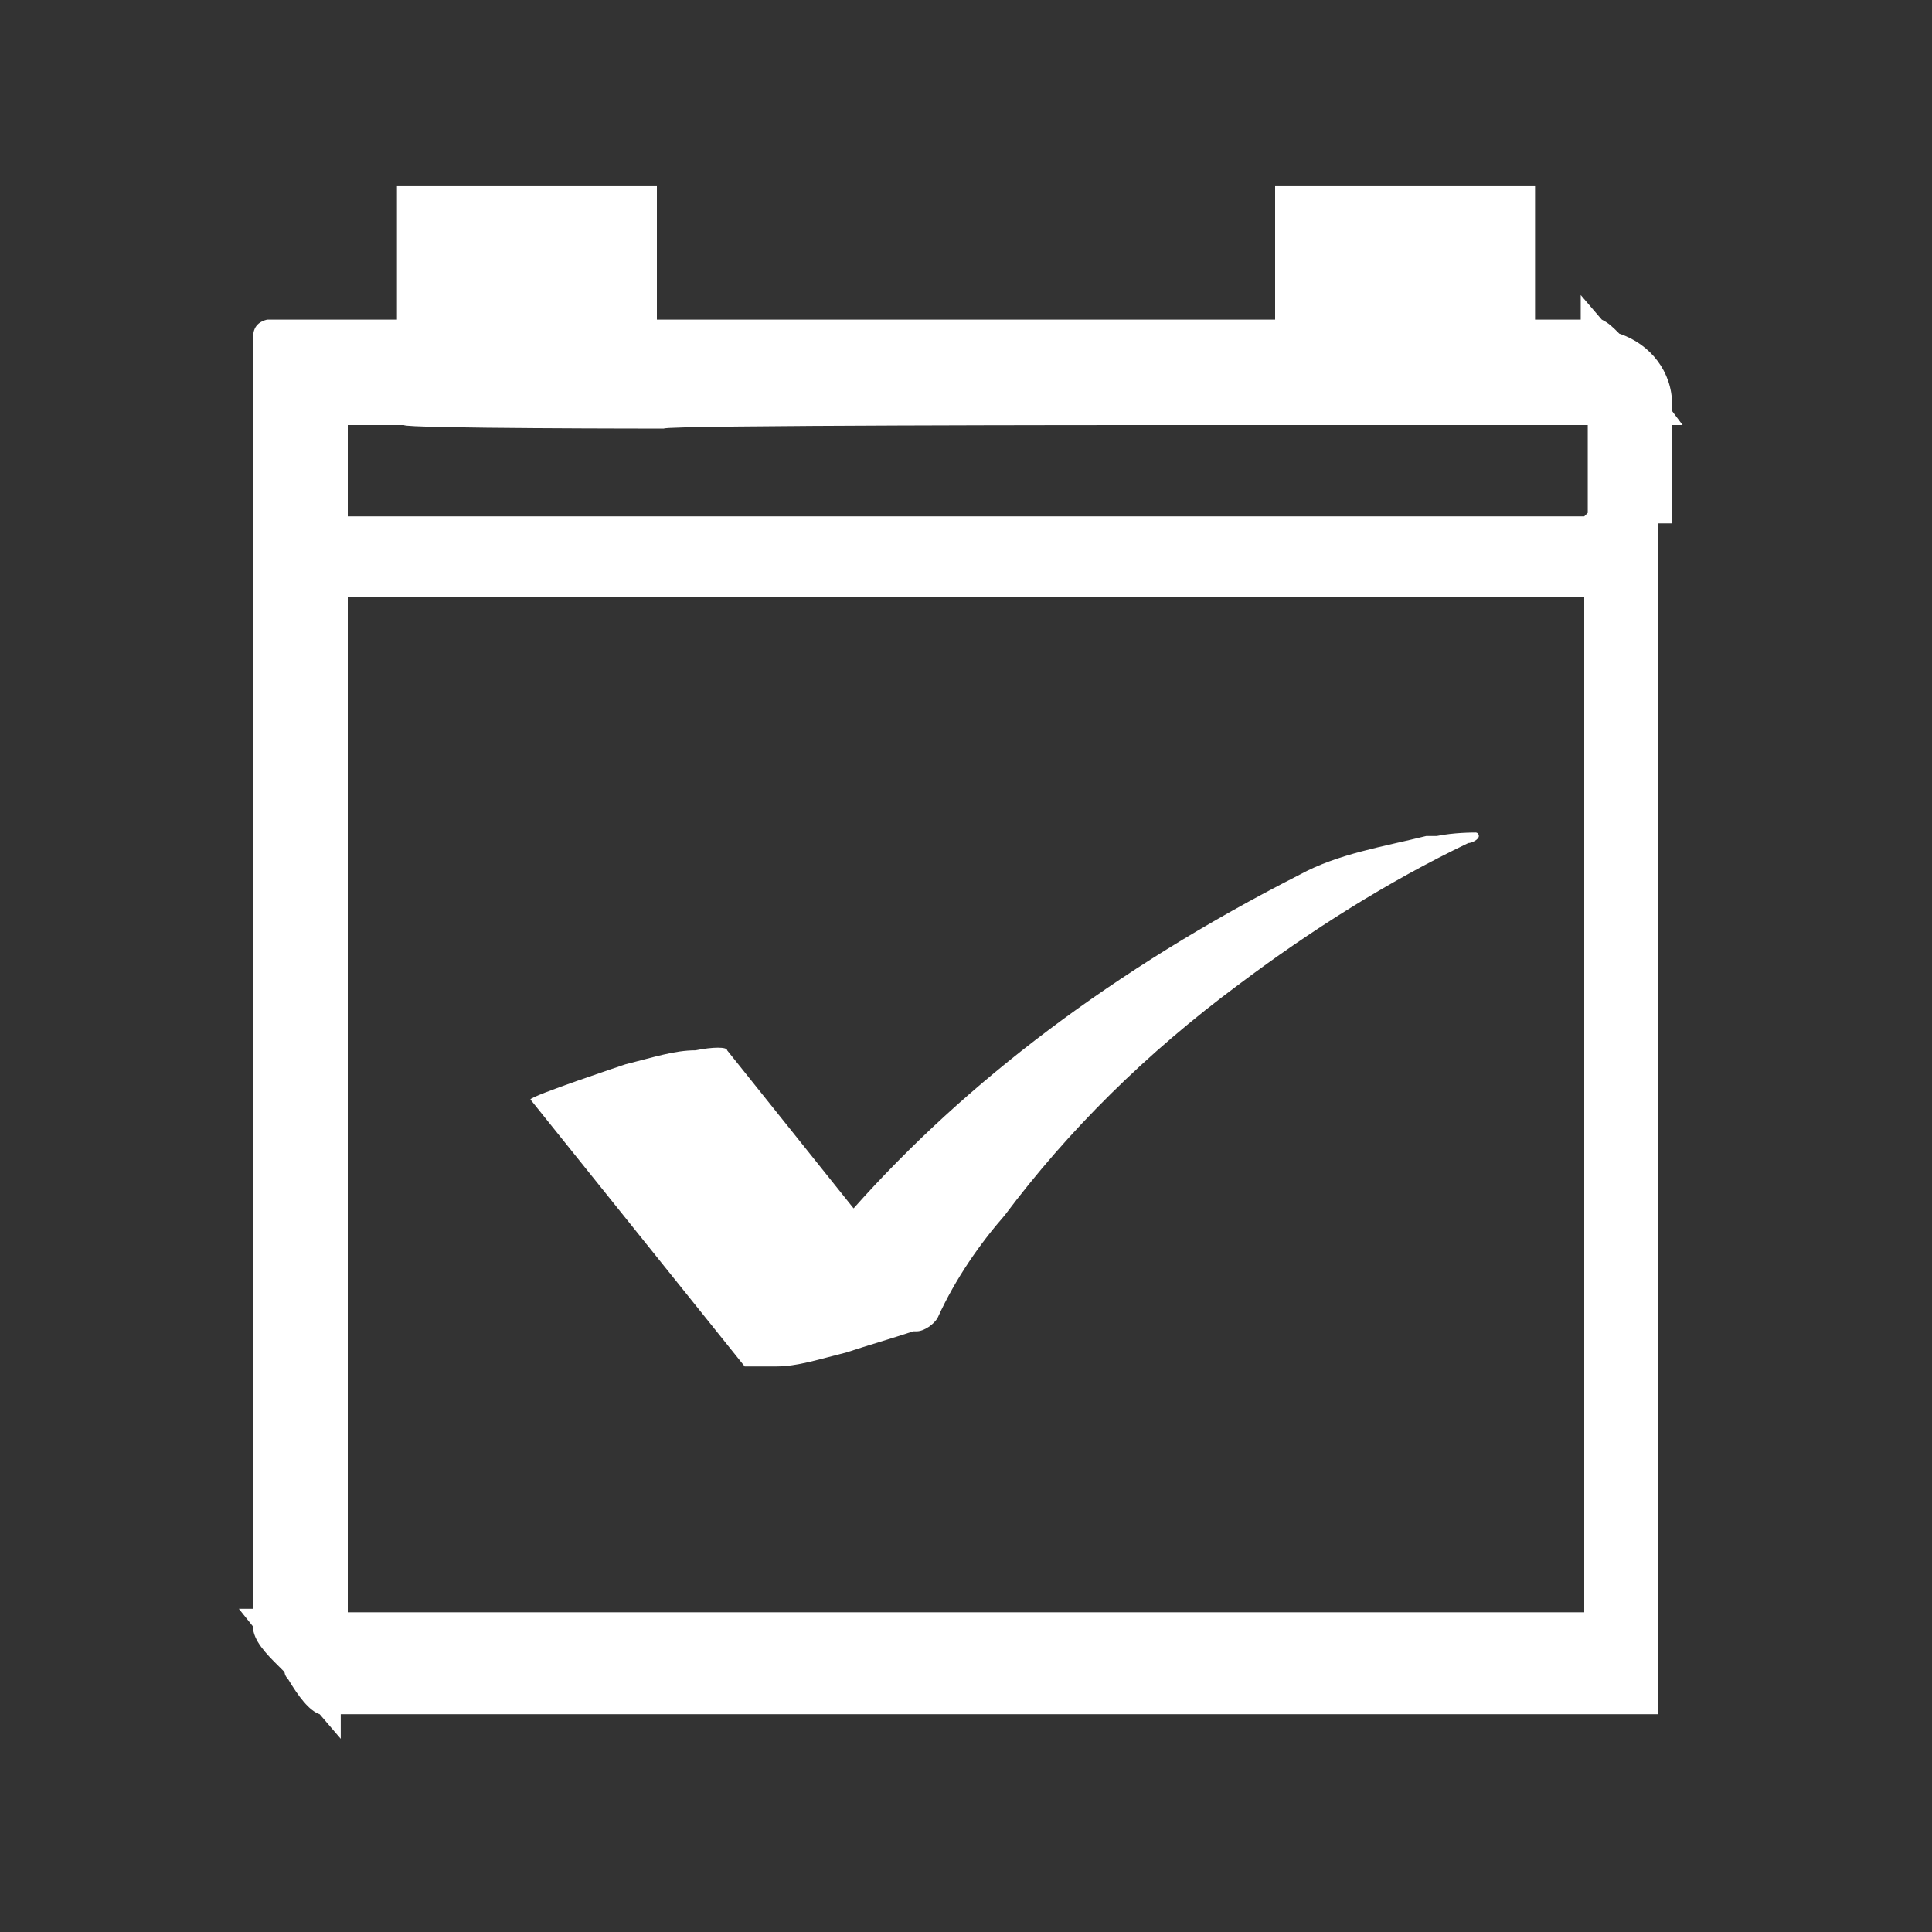
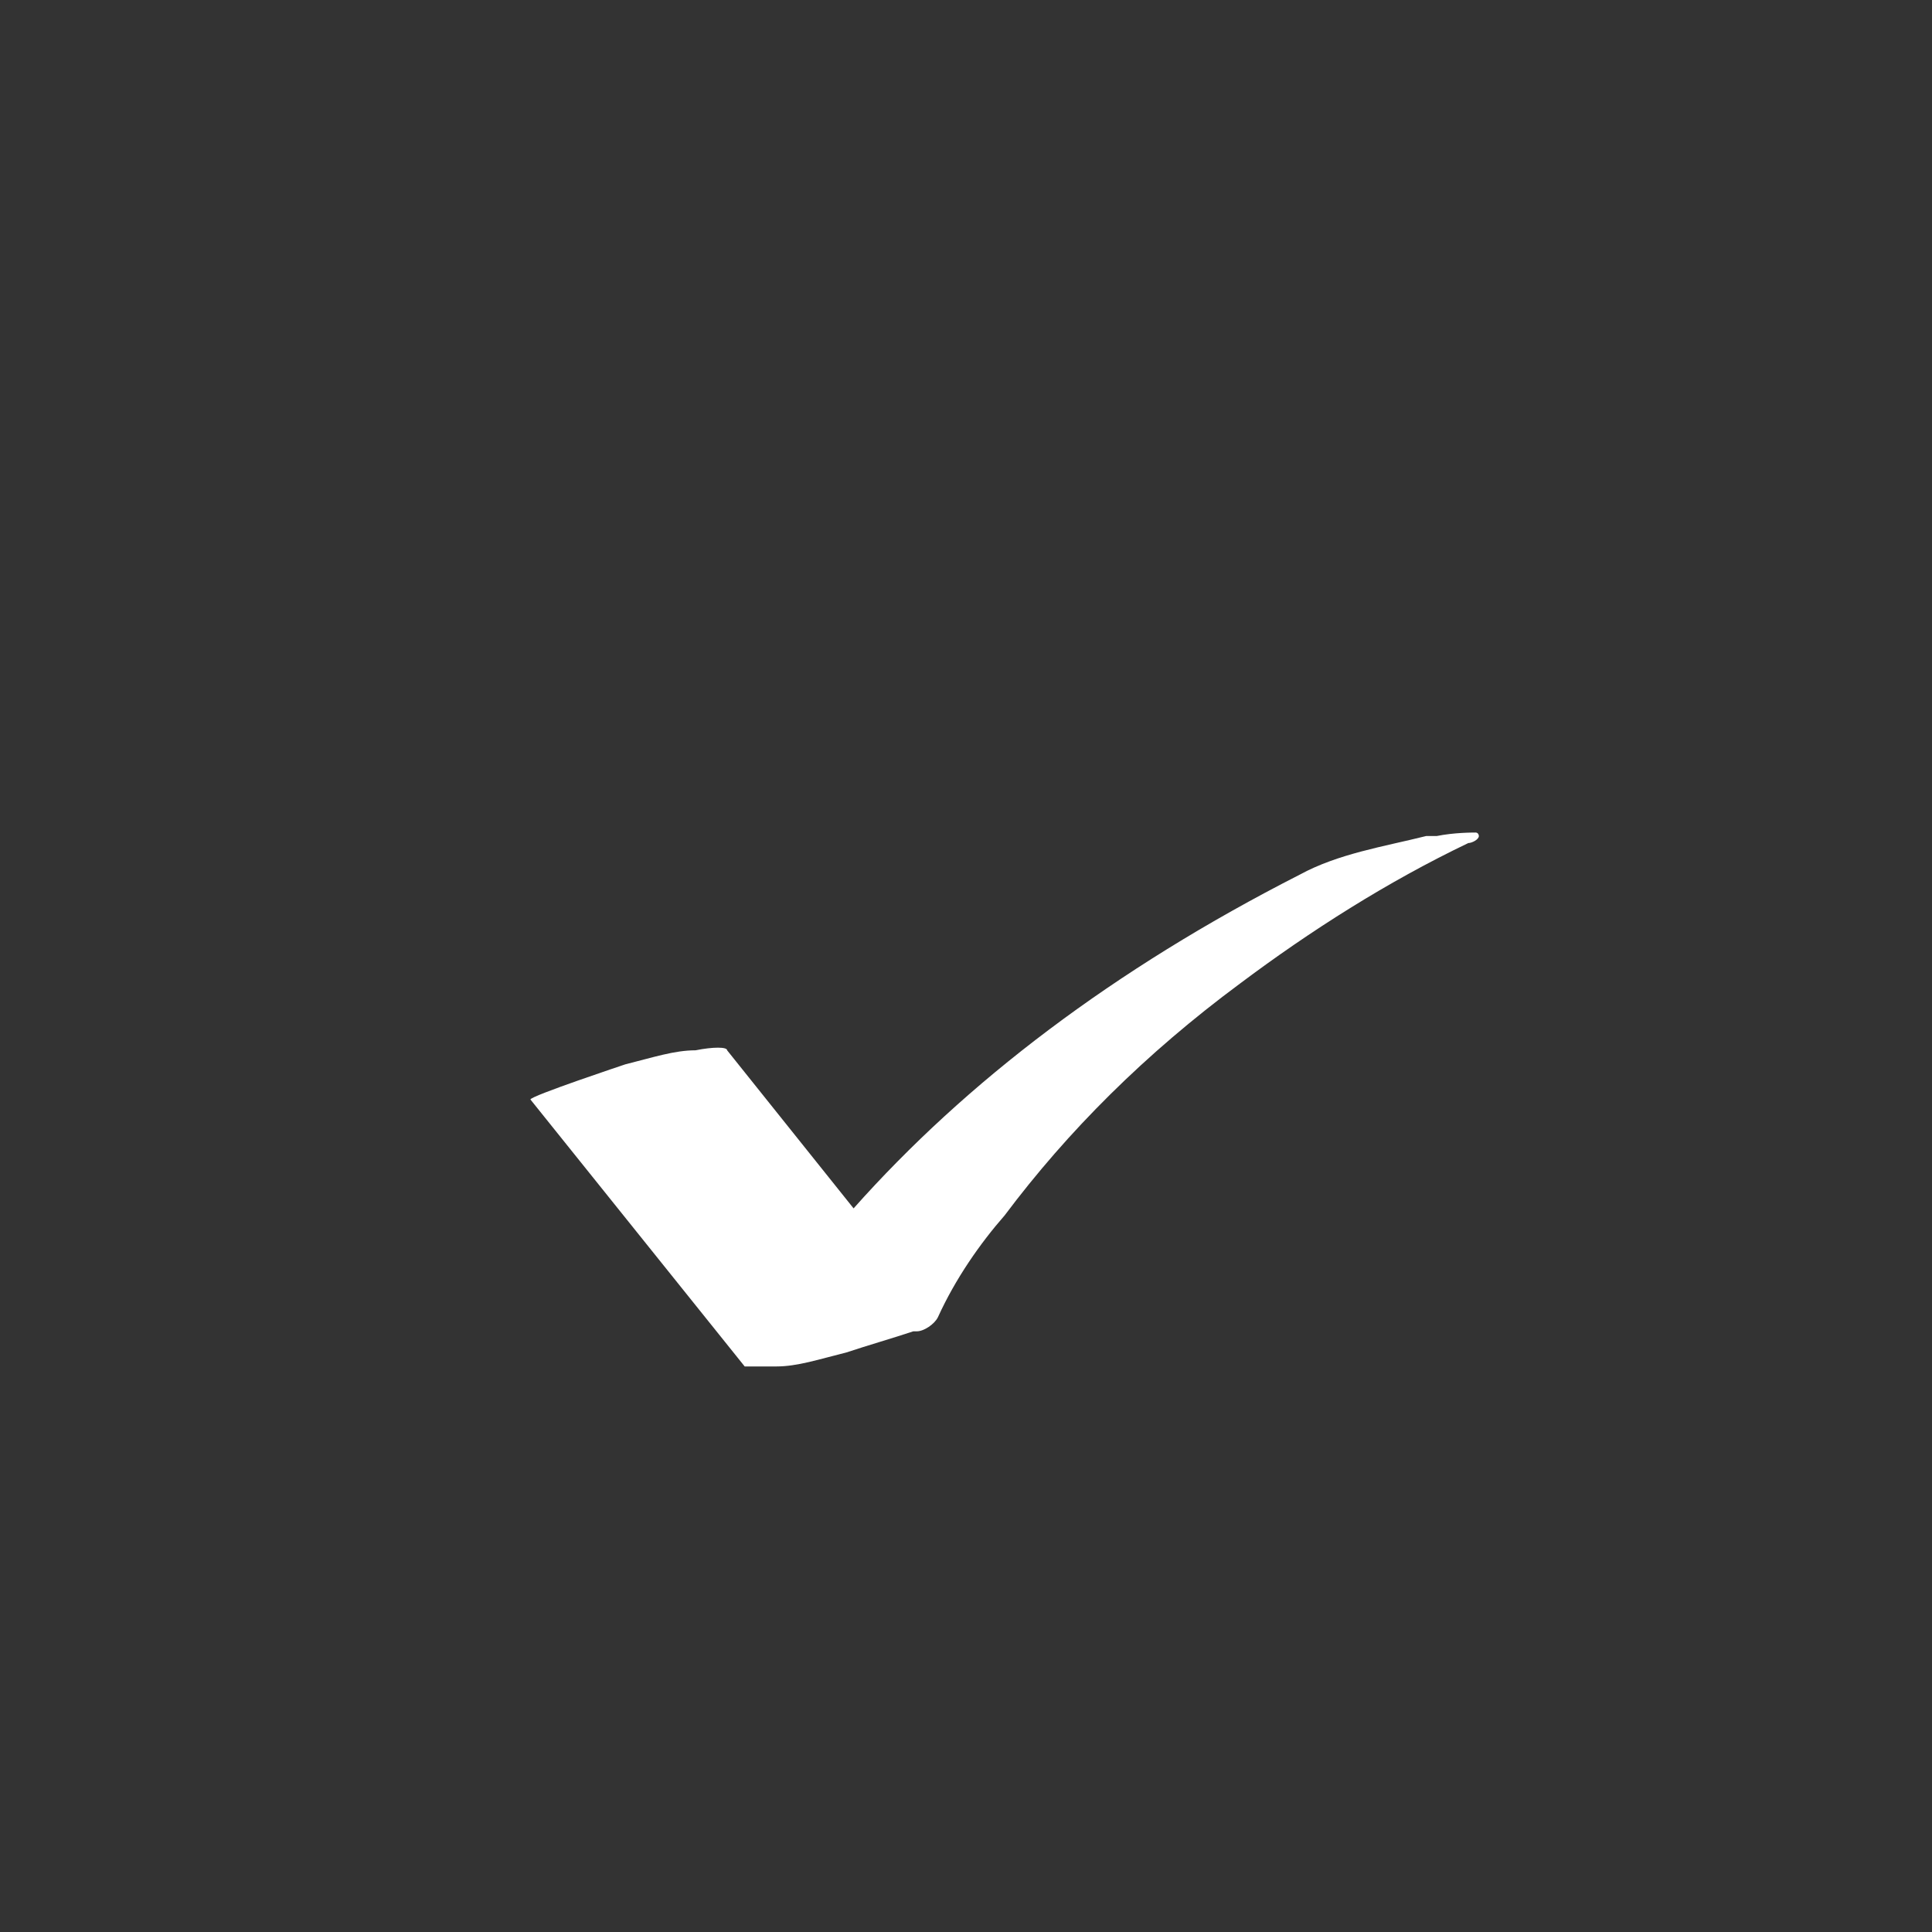
<svg xmlns="http://www.w3.org/2000/svg" id="Livello_1" version="1.1" viewBox="0 0 55 55">
  <rect x="0" y="0" width="55" height="55" fill="#333333" stroke="none" />
  <defs>
    <style> .st0 { fill: #fff; } </style>
  </defs>
-   <path class="st0" d="M47.6,14.9v-2.8h.3l-.3-.4v-.2c0-.9-.6-1.7-1.5-2-.2-.2-.3-.3-.5-.4l-.6-.7v.7h-1.3v-3.8h-7.4v3.8h-17.6v-3.8h-7.4v3.8h-2.9s0,0-.2,0c-.2,0-.4,0-.6,0-.4.1-.4.4-.4.6,0,0,0,0,0,.1v21.1c0,1.7,0,3.3,0,5,0,3.3,0,6.6,0,9.9h-.4l.4.5c0,.4.4.8.7,1.1,0,0,.1.1.2.2,0,0,0,.1.1.2.3.5.6.9.9,1l.6.7v-.7h37.2s0,0,.1,0h.2s0,0,0,0h0v-.2s0,0,0-.1V15.5c0-.2,0-.4,0-.6ZM45.1,14.7H9.9v-1.7c0,0,0-.2,0-.3,0-.1,0-.4,0-.6,0,0,.2,0,.3,0,0,0,.1,0,.2,0h1.1c0,.1,7.4.1,7.4.1h0c0-.1,13.3-.1,13.3-.1,1.4,0,2.8,0,4.3,0h0c0,0,7.4,0,7.4,0h0c.4,0,.9,0,1.3,0v2.5ZM9.9,17h35.2v28.9H9.9v-28.9Z" />
  <path class="st0" d="M42.1,23.7c-.2,0-.7,0-1.2.1,0,0-.1,0-.2,0h-.1c-1.2.3-2.5.5-3.6,1.1-5.3,2.7-9.5,5.9-12.7,9.5l-3.6-4.5c0-.1-.4-.1-.9,0h0c-.6,0-1.2.2-2,.4,0,0-2.7.9-2.7,1h0s6.1,7.6,6.1,7.6h0c0,0,0,0,0,0,0,0,.1,0,.3,0s.3,0,.6,0h0c.6,0,1.2-.2,2-.4.6-.2,1.3-.4,1.9-.6,0,0,0,0,.1,0,.2,0,.5-.2.6-.4h0s0,0,0,0c.5-1.1,1.2-2.1,1.9-2.9,1.8-2.4,4-4.6,6.7-6.6,2-1.5,4.2-2.9,6.5-4,0,0,0,0,0,0,.1,0,.3-.1.3-.2,0,0,0-.1-.1-.1Z" />
</svg>